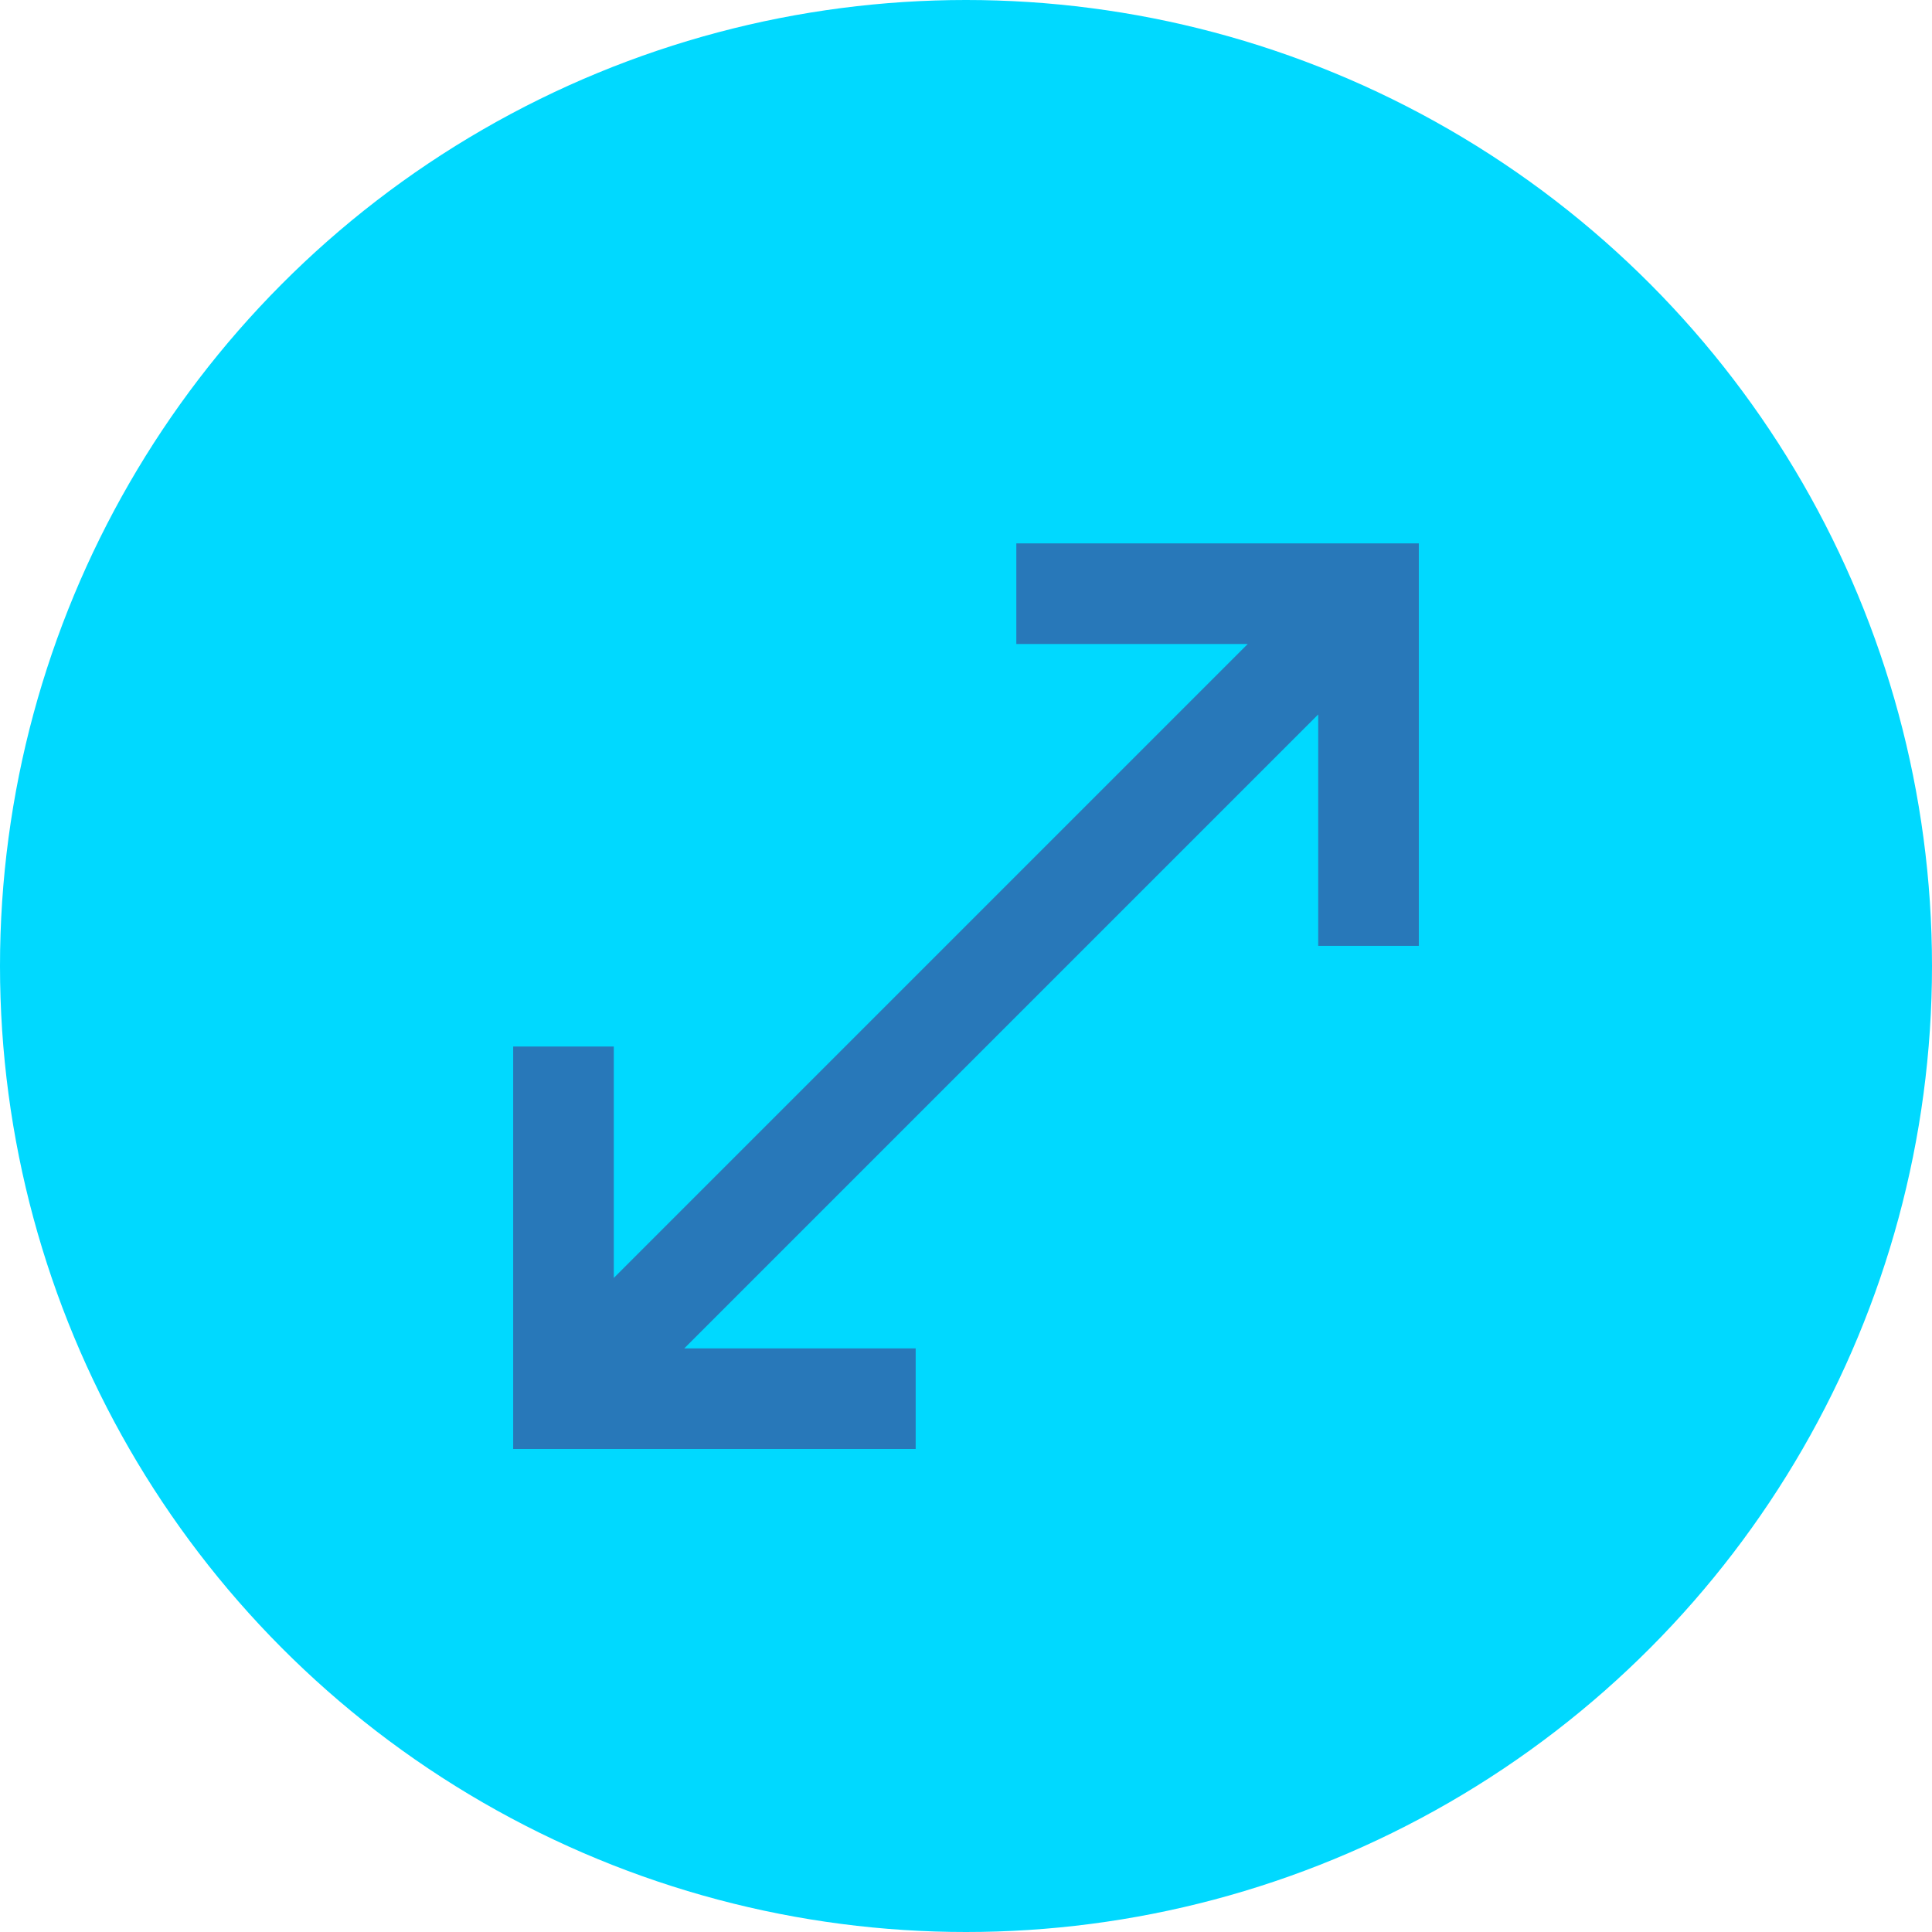
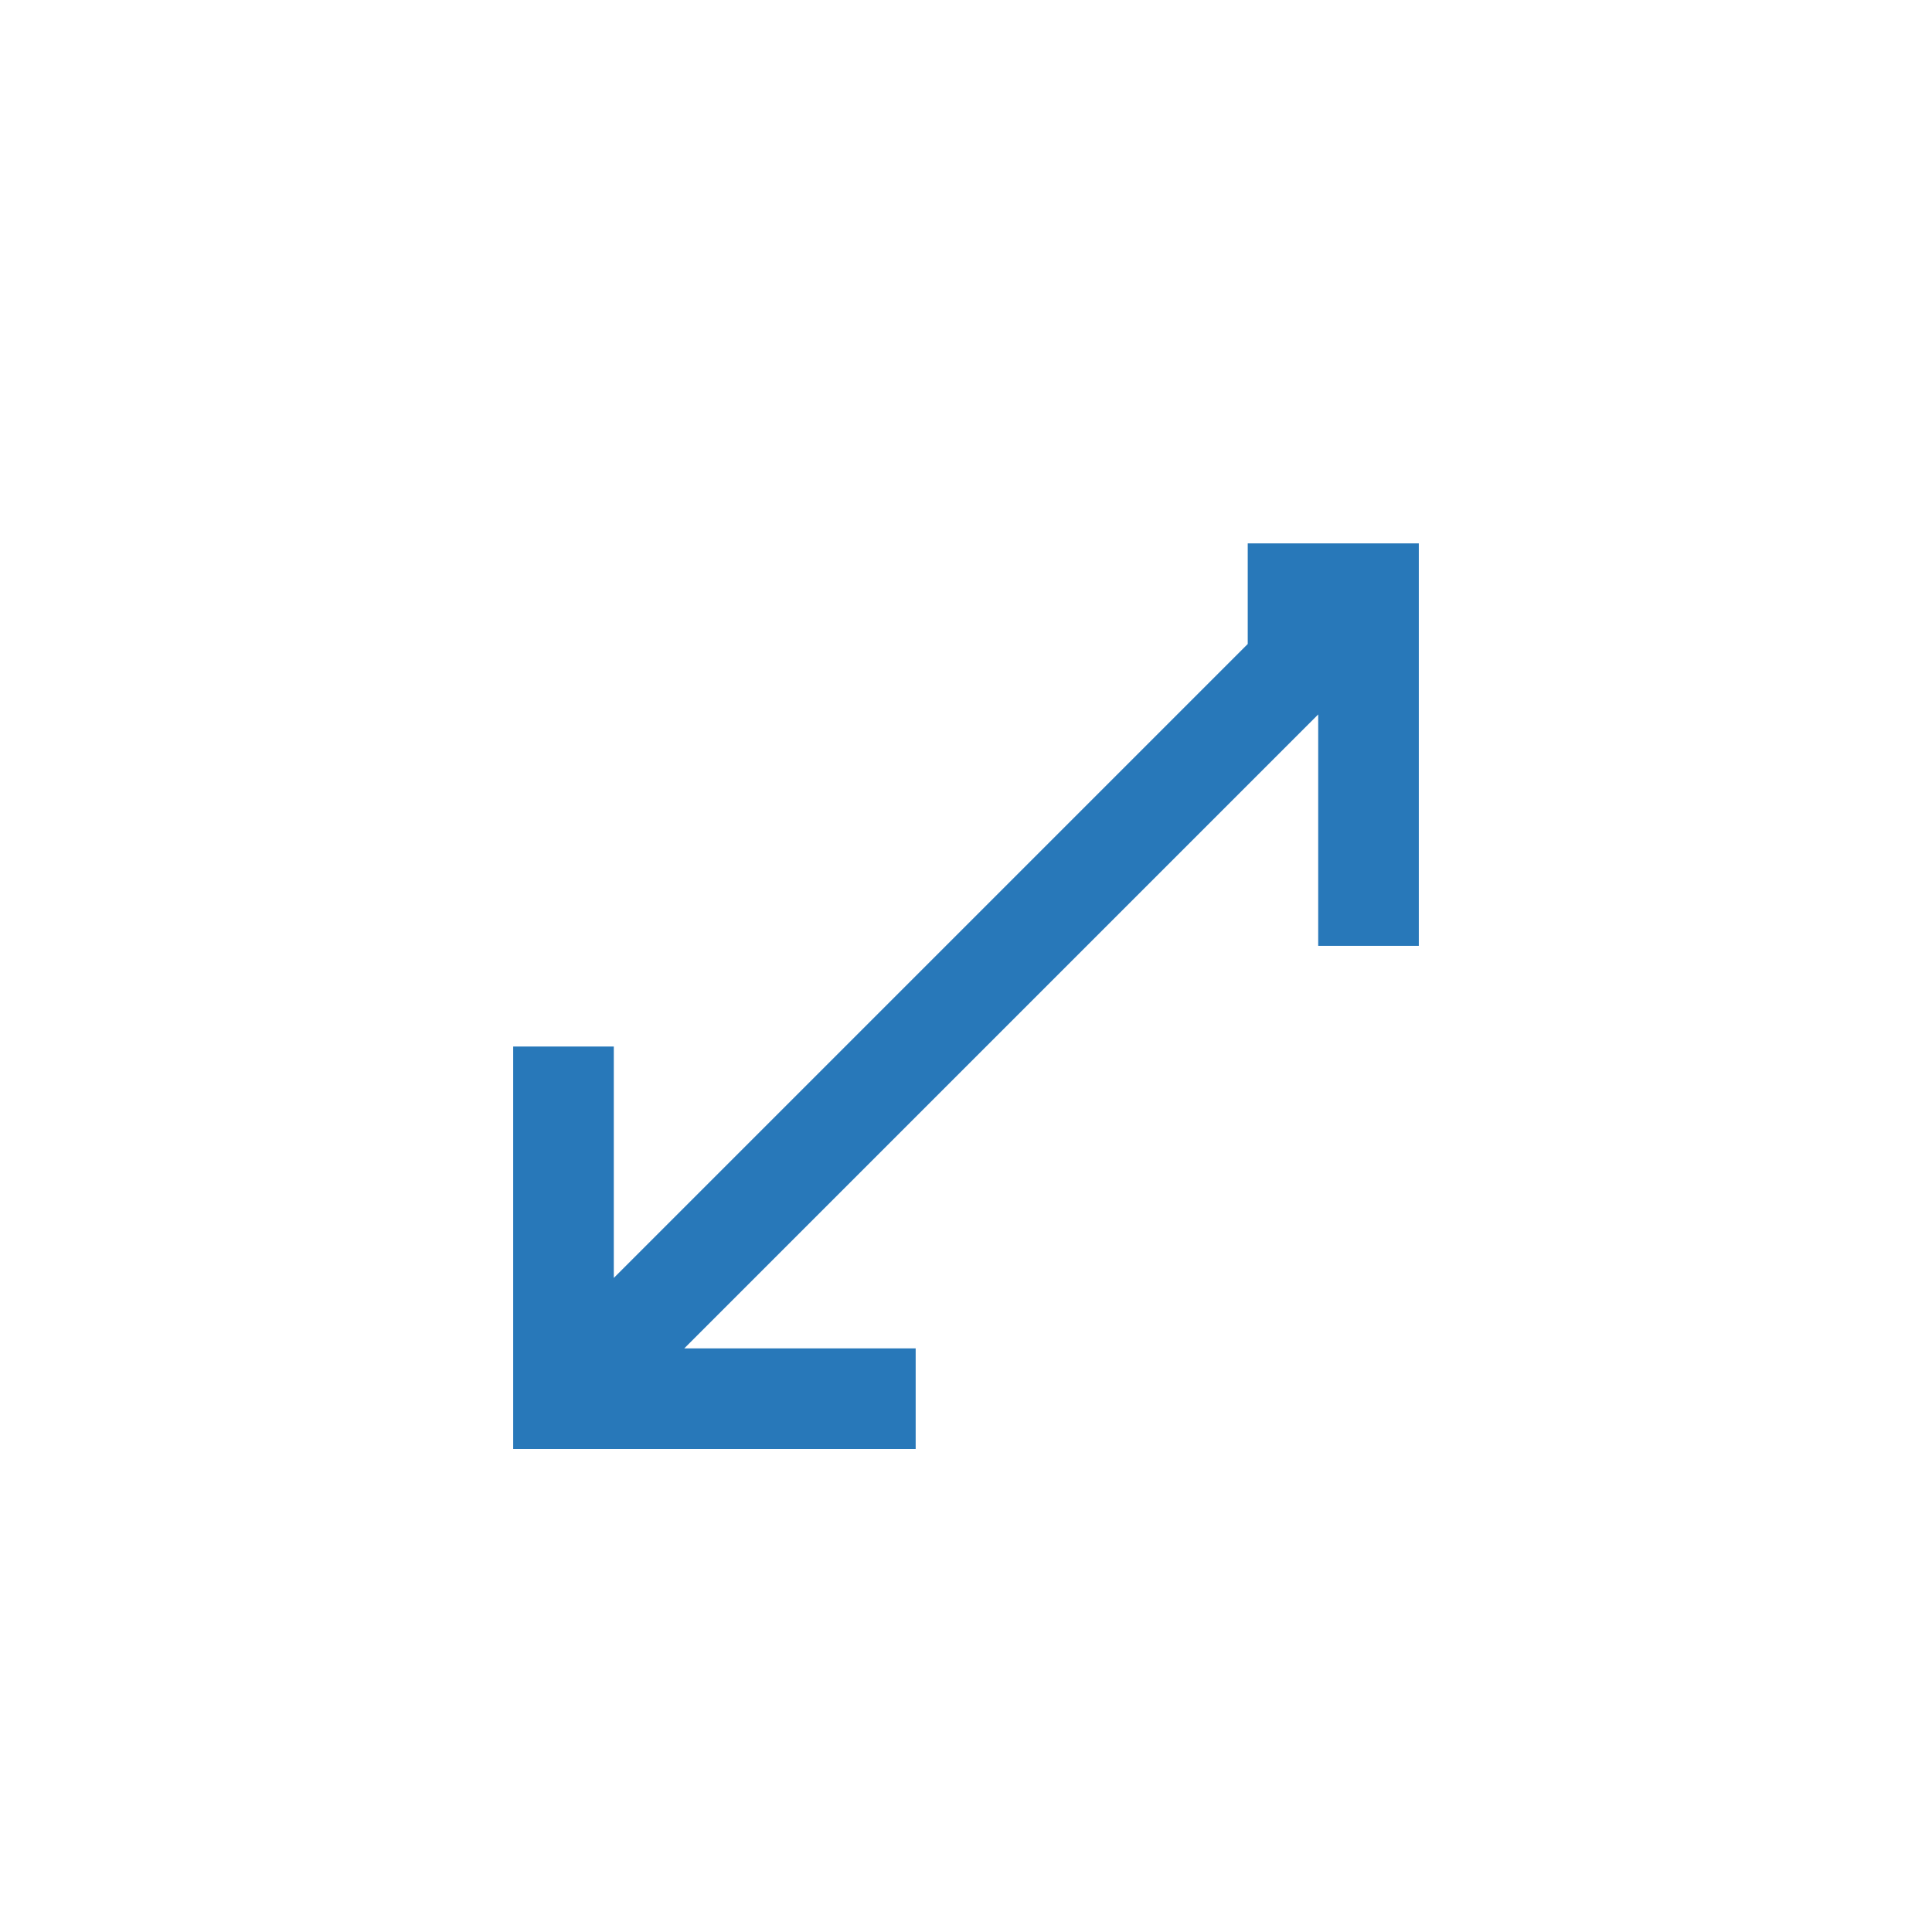
<svg xmlns="http://www.w3.org/2000/svg" width="40" height="40" viewBox="0 0 40 40" fill="none">
-   <circle cx="20" cy="20" r="20" fill="#00D9FF" />
-   <path d="M10.625 30V21.667H12.708V26.458L25.833 13.333H21.042V11.25H29.375V19.583H27.292V14.792L14.167 27.917H18.958V30H10.625Z" fill="#2878B9" />
+   <path d="M10.625 30V21.667H12.708V26.458L25.833 13.333V11.25H29.375V19.583H27.292V14.792L14.167 27.917H18.958V30H10.625Z" fill="#2878B9" />
</svg>